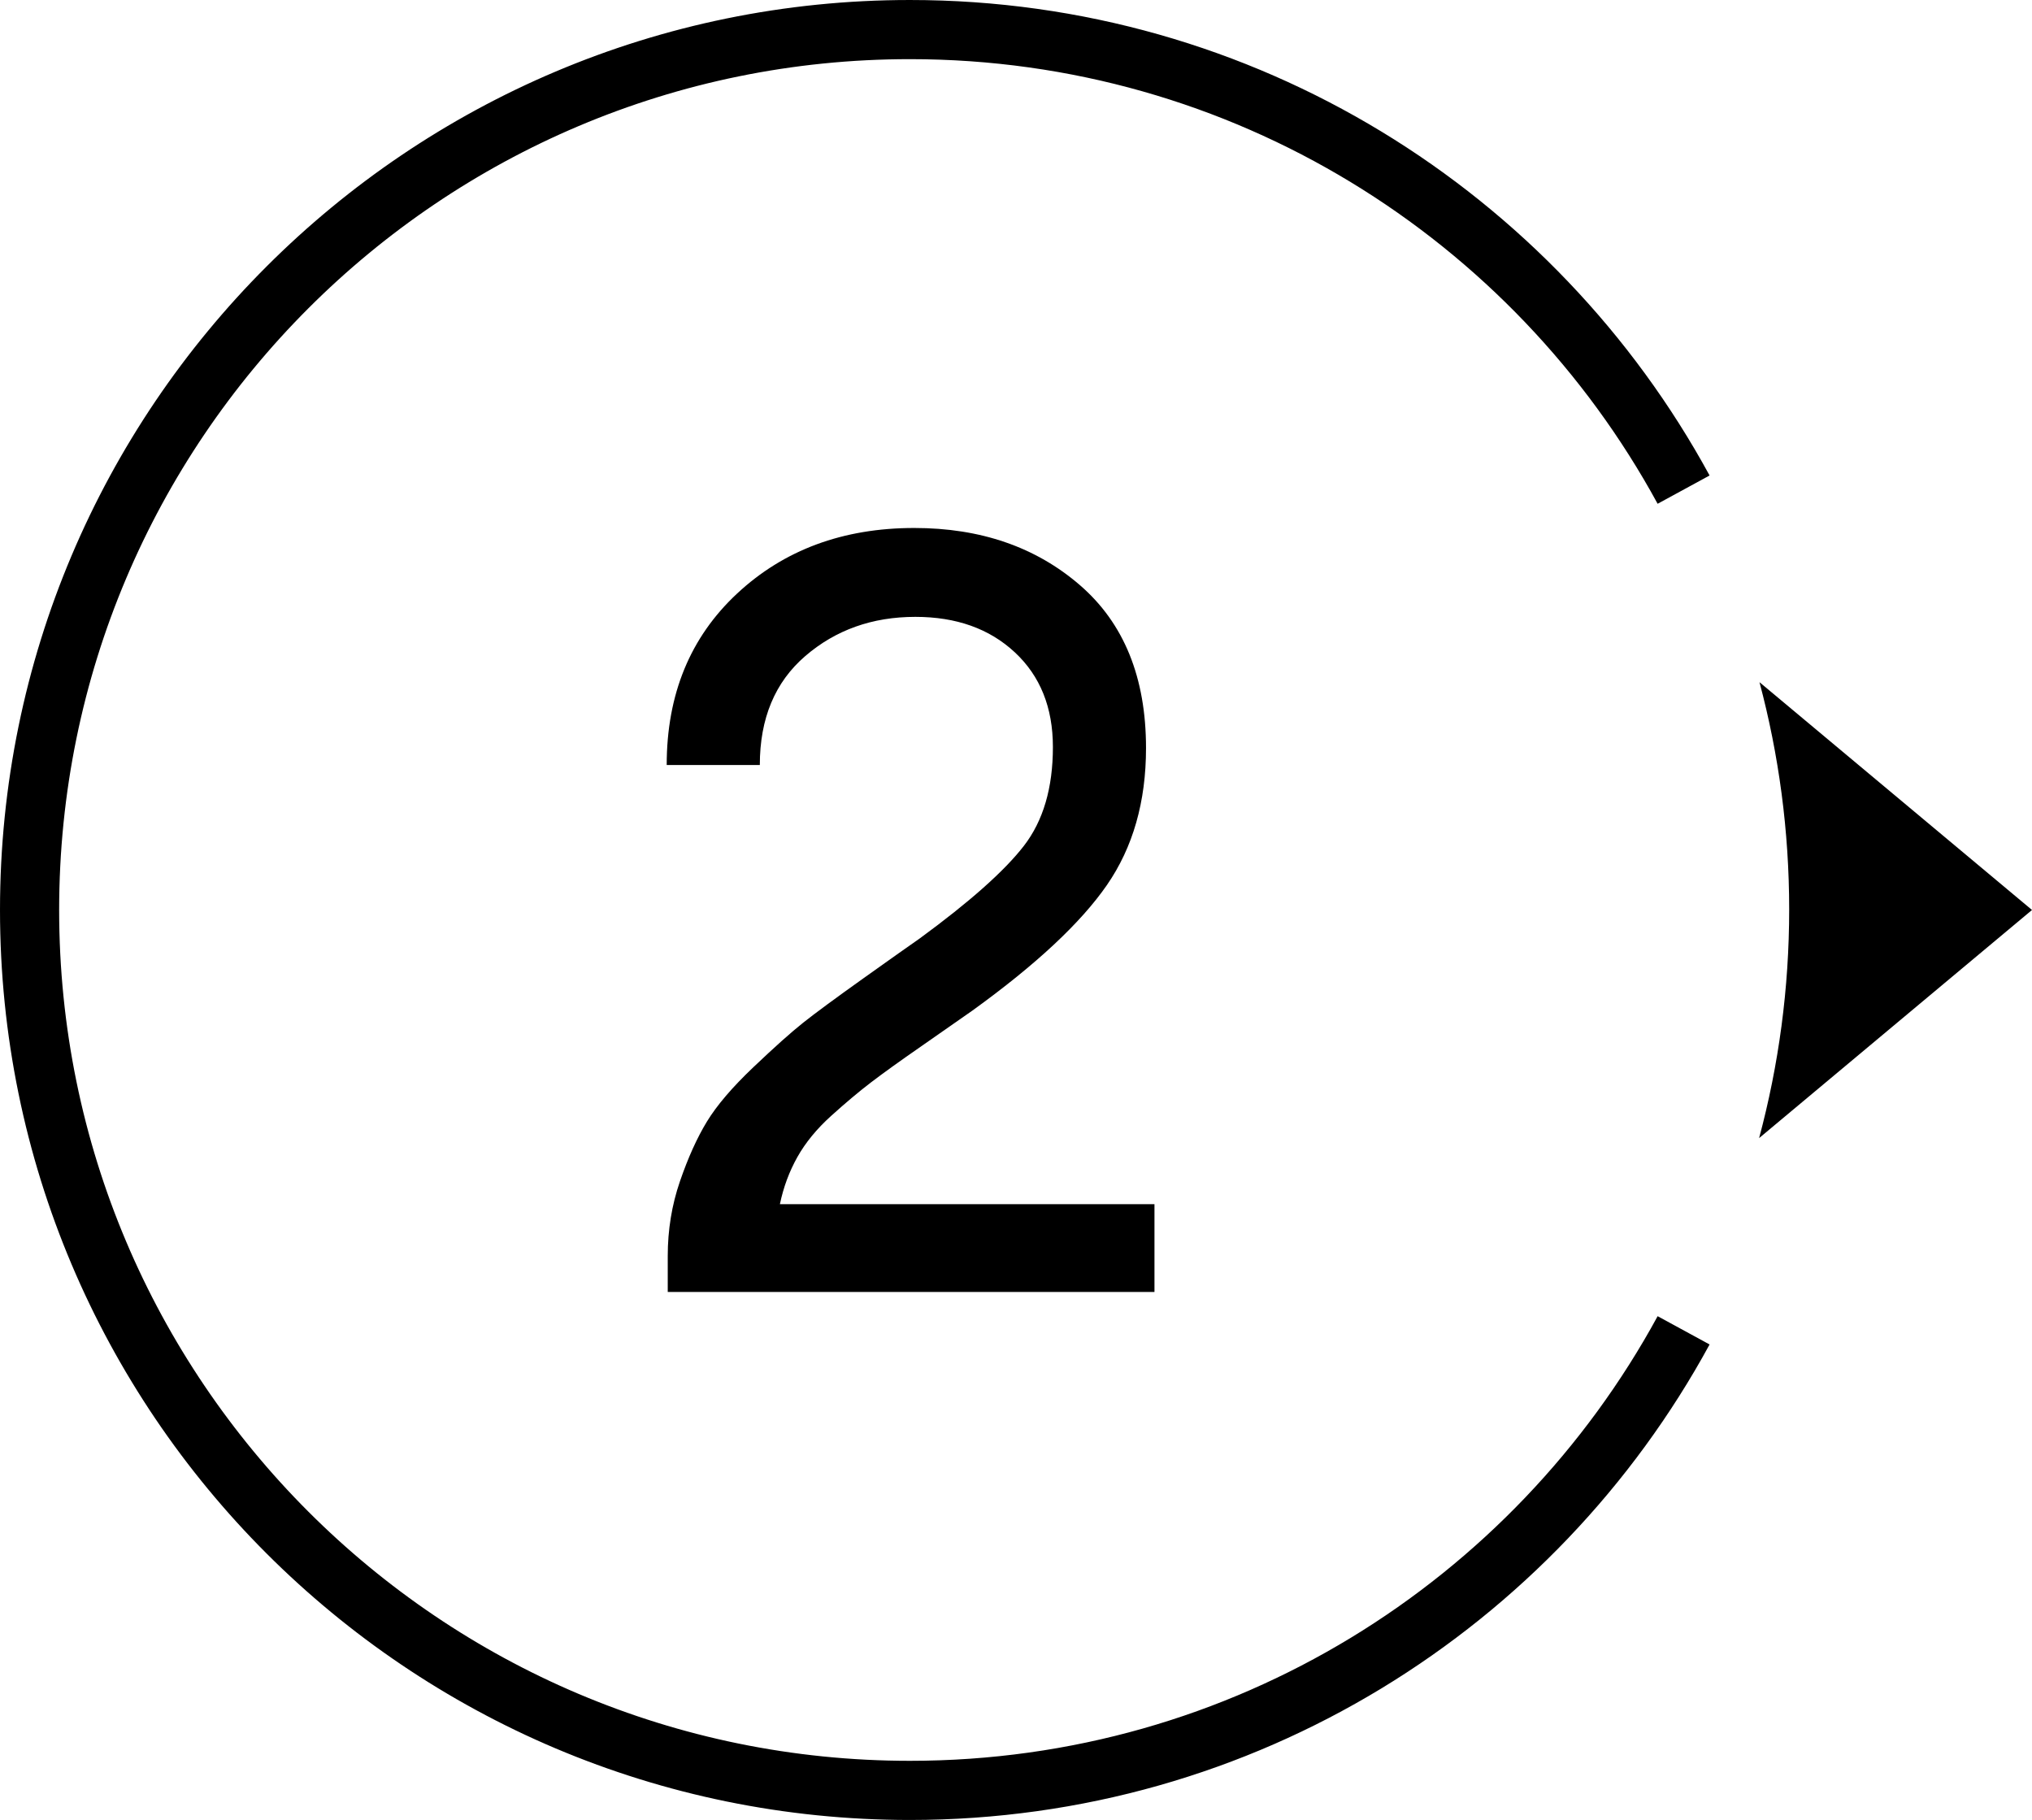
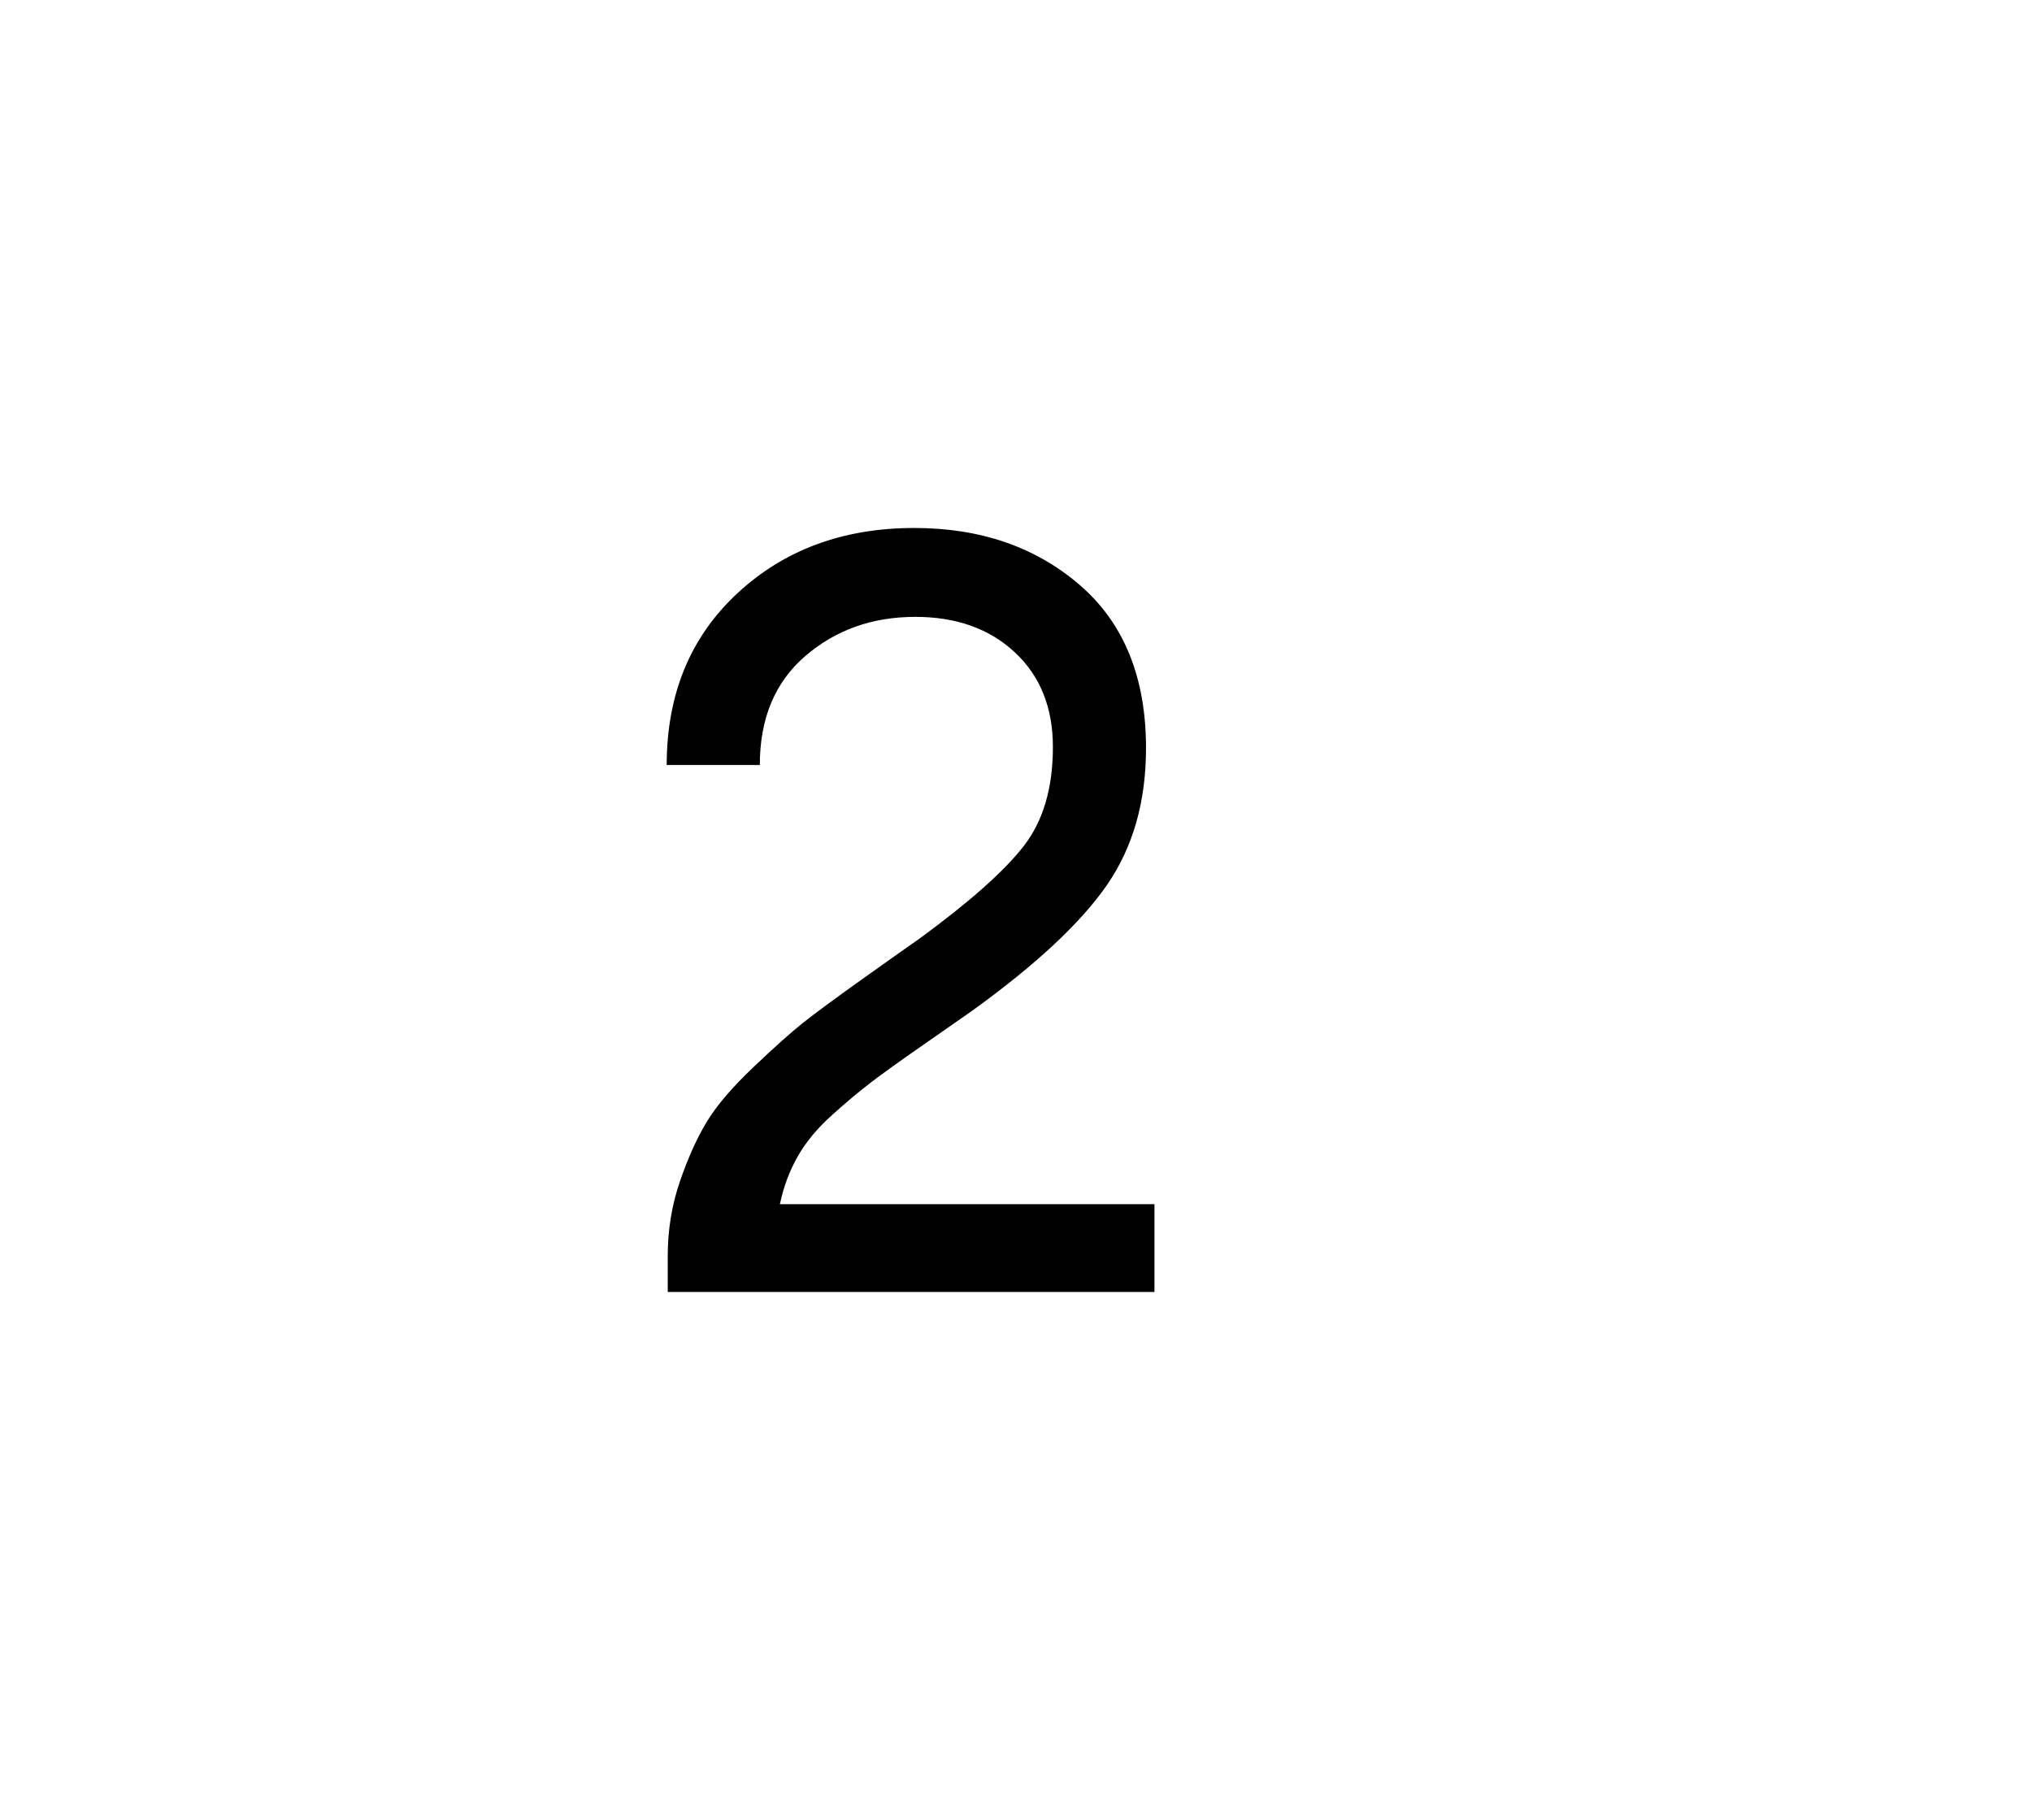
<svg xmlns="http://www.w3.org/2000/svg" xml:space="preserve" width="24.24mm" height="21.709mm" version="1.1" style="shape-rendering:geometricPrecision; text-rendering:geometricPrecision; image-rendering:optimizeQuality; fill-rule:evenodd; clip-rule:evenodd" viewBox="0 0 2326.56 2083.63">
  <defs>
    <style type="text/css"> .str0 {stroke:black;stroke-width:67.72;stroke-miterlimit:22.926} .fil1 {fill:none} .fil2 {fill:black} .fil0 {fill:black;fill-rule:nonzero} </style>
  </defs>
  <g id="Слой_x0020_1">
    <g id="_2208940267552">
      <path class="fil0" d="M1321.82 1378.61l0 100.55 -557.28 0 0 -41.2c0,-29.88 4.65,-58.35 13.93,-85.4 9.29,-27.06 19.59,-49.87 30.9,-68.45 11.31,-18.57 29.07,-39.37 53.31,-62.39 24.23,-23.02 43.21,-39.98 56.94,-50.88 13.73,-10.9 36.75,-27.86 69.06,-50.89 32.31,-23.02 53.71,-38.15 64.2,-45.43 57.35,-41.99 97.12,-77.33 119.33,-106 22.21,-28.67 33.32,-66.43 33.32,-113.28 0,-45.23 -14.53,-81.37 -43.61,-108.43 -29.07,-27.06 -67.03,-40.58 -113.87,-40.58 -49.27,0 -91.27,14.94 -125.99,44.82 -34.74,29.89 -52.1,71.48 -52.1,124.79l-106.61 0c0,-80.77 26.86,-146.19 80.56,-196.26 53.71,-50.07 121.35,-75.11 202.92,-75.11 75.92,0 139.12,21.81 189.6,65.42 50.48,43.61 75.72,105.81 75.72,186.57 0,61.39 -14.94,113.68 -44.82,156.89 -29.89,43.21 -81.17,91.07 -153.87,143.56 -13.73,9.69 -33.11,23.22 -58.15,40.59 -25.04,17.36 -44.42,31.29 -58.16,41.79 -13.73,10.5 -28.87,23.22 -45.43,38.16 -16.56,14.94 -29.48,30.69 -38.77,47.25 -9.29,16.56 -15.95,34.52 -19.99,53.91l428.86 0z" />
      <g>
-         <path class="fil1 str0" d="M1927.67 1523.06c-170.82,313.76 -503.47,526.71 -885.86,526.71 -556.67,0 -1007.95,-451.28 -1007.95,-1007.95 0,-556.68 451.28,-1007.96 1007.95,-1007.96 382.39,0 715.03,212.94 885.85,526.7" />
-         <path class="fil2" d="M2014.54 781.01l312.02 260.8 -312.45 261.17c22.41,-83.48 34.43,-171.22 34.43,-261.78 0,-89.98 -11.86,-177.18 -34,-260.19z" />
-       </g>
+         </g>
    </g>
  </g>
</svg>